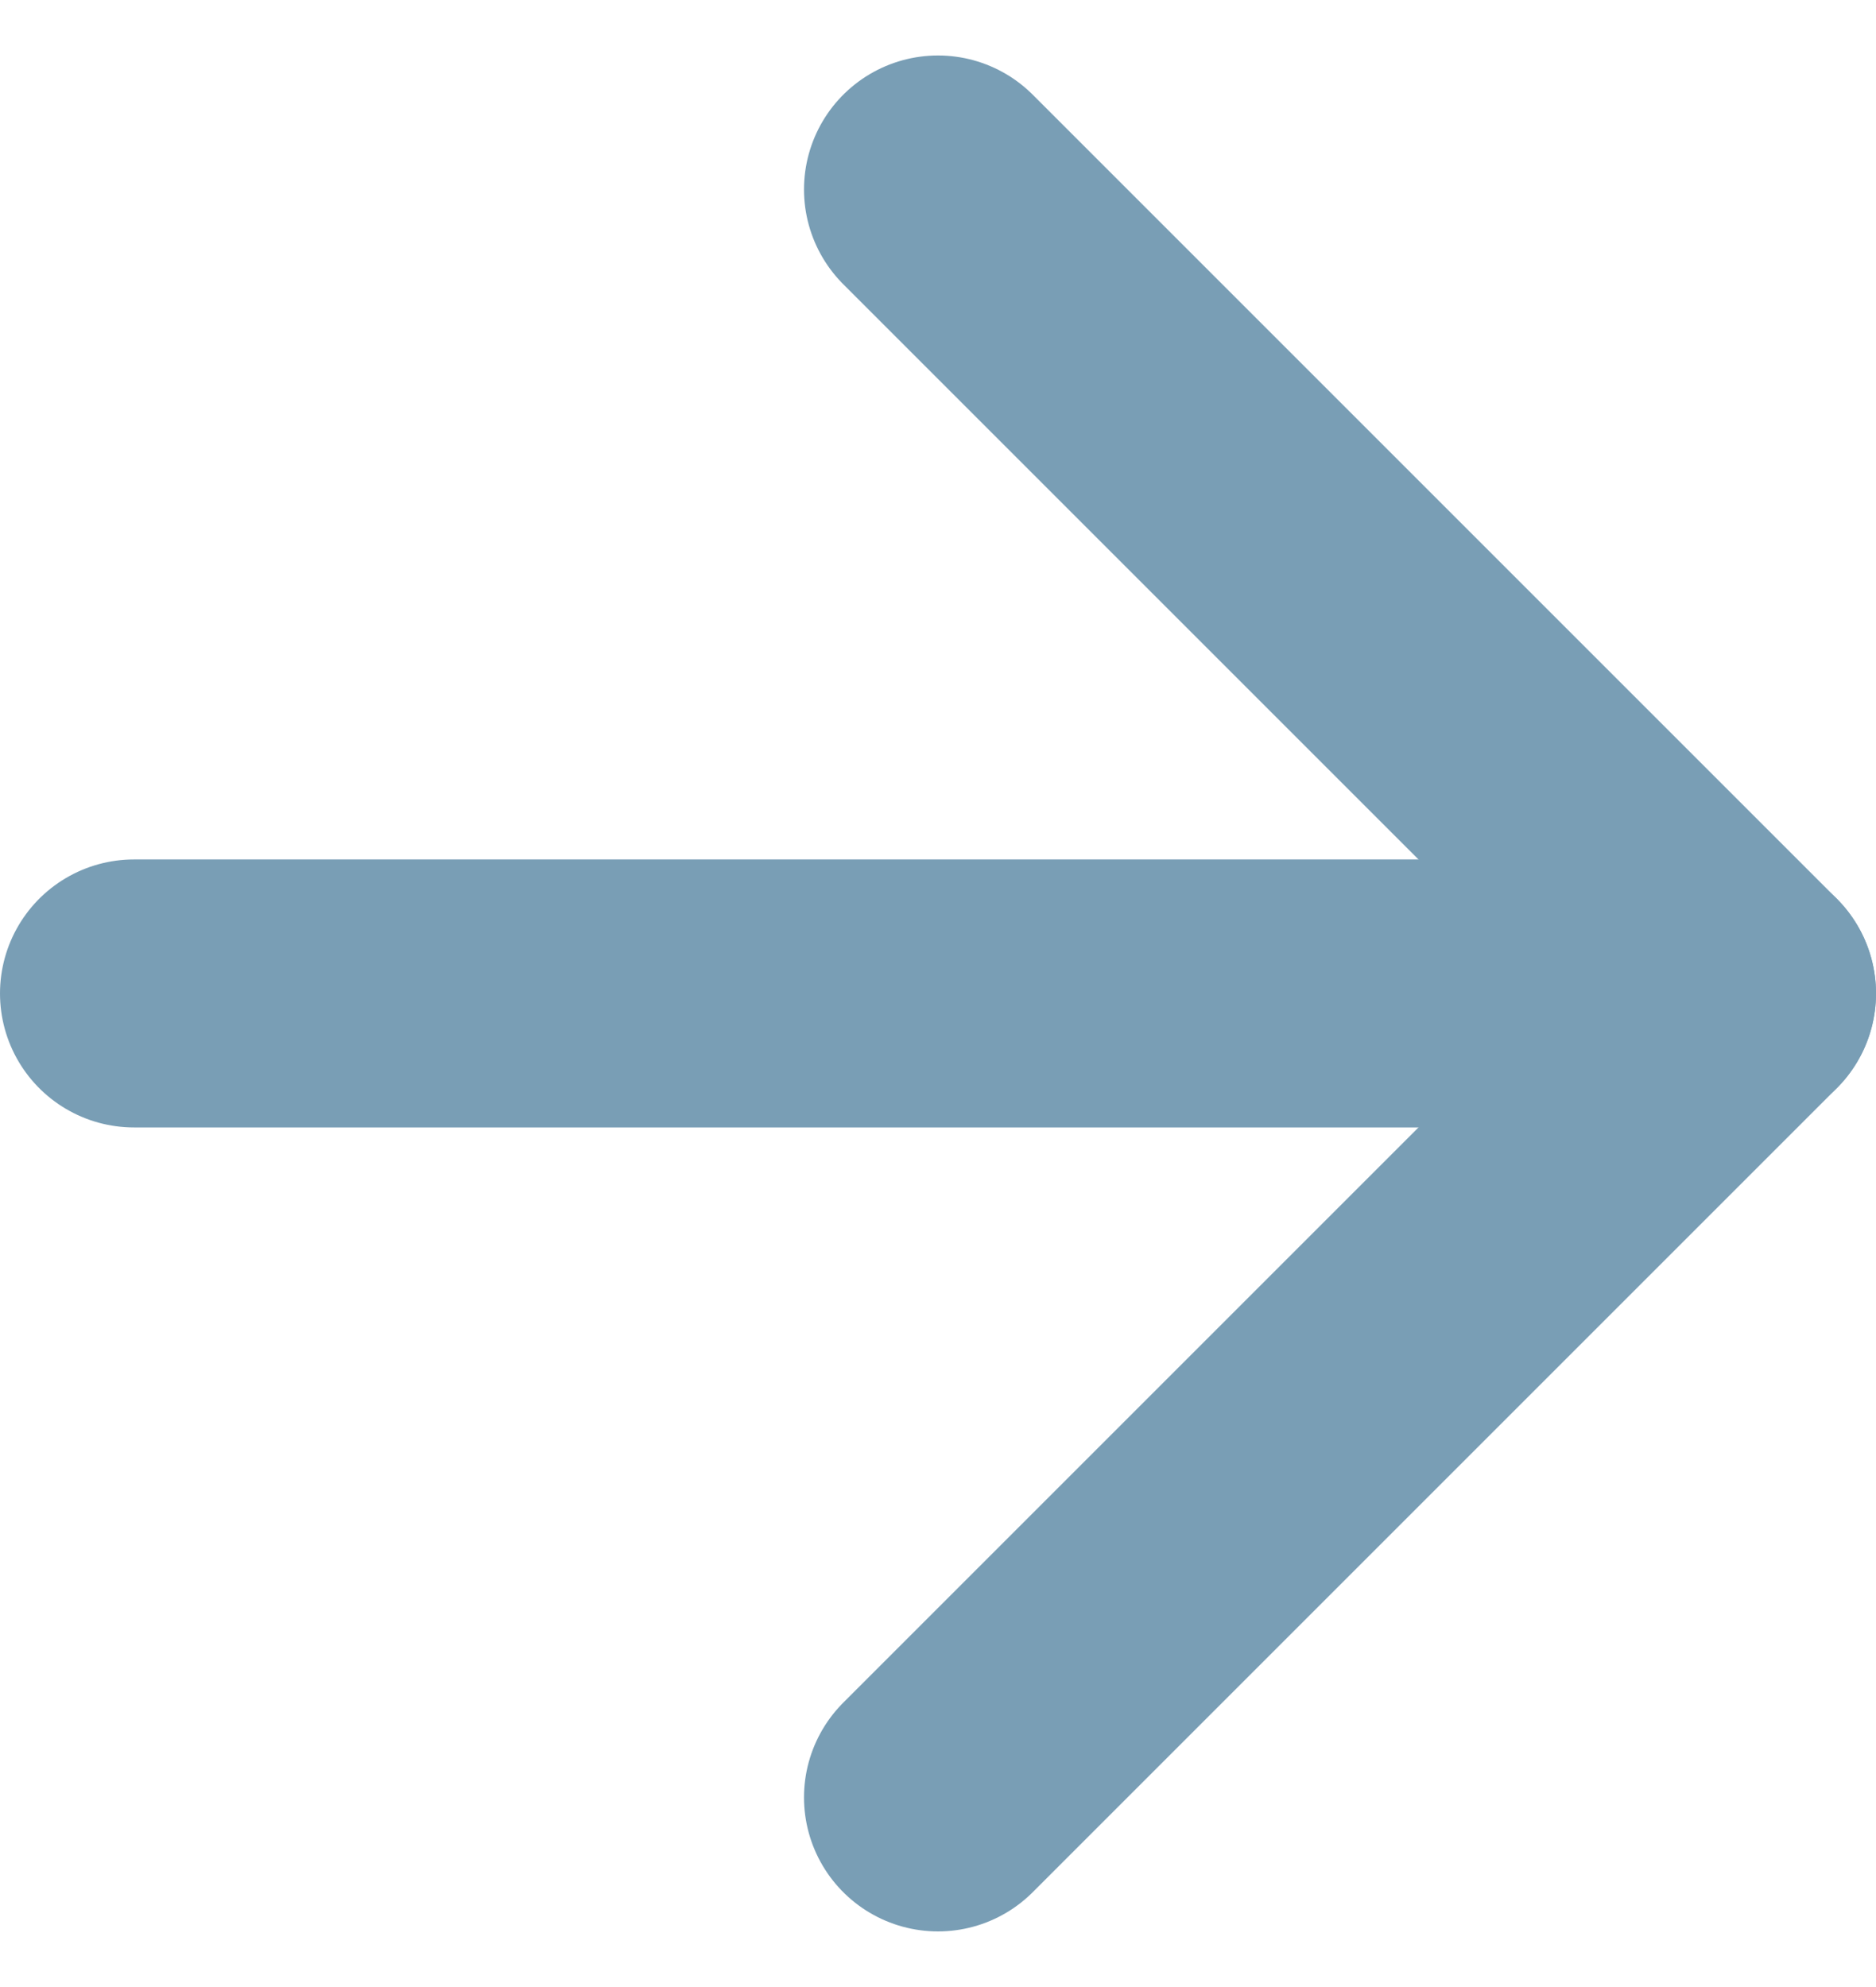
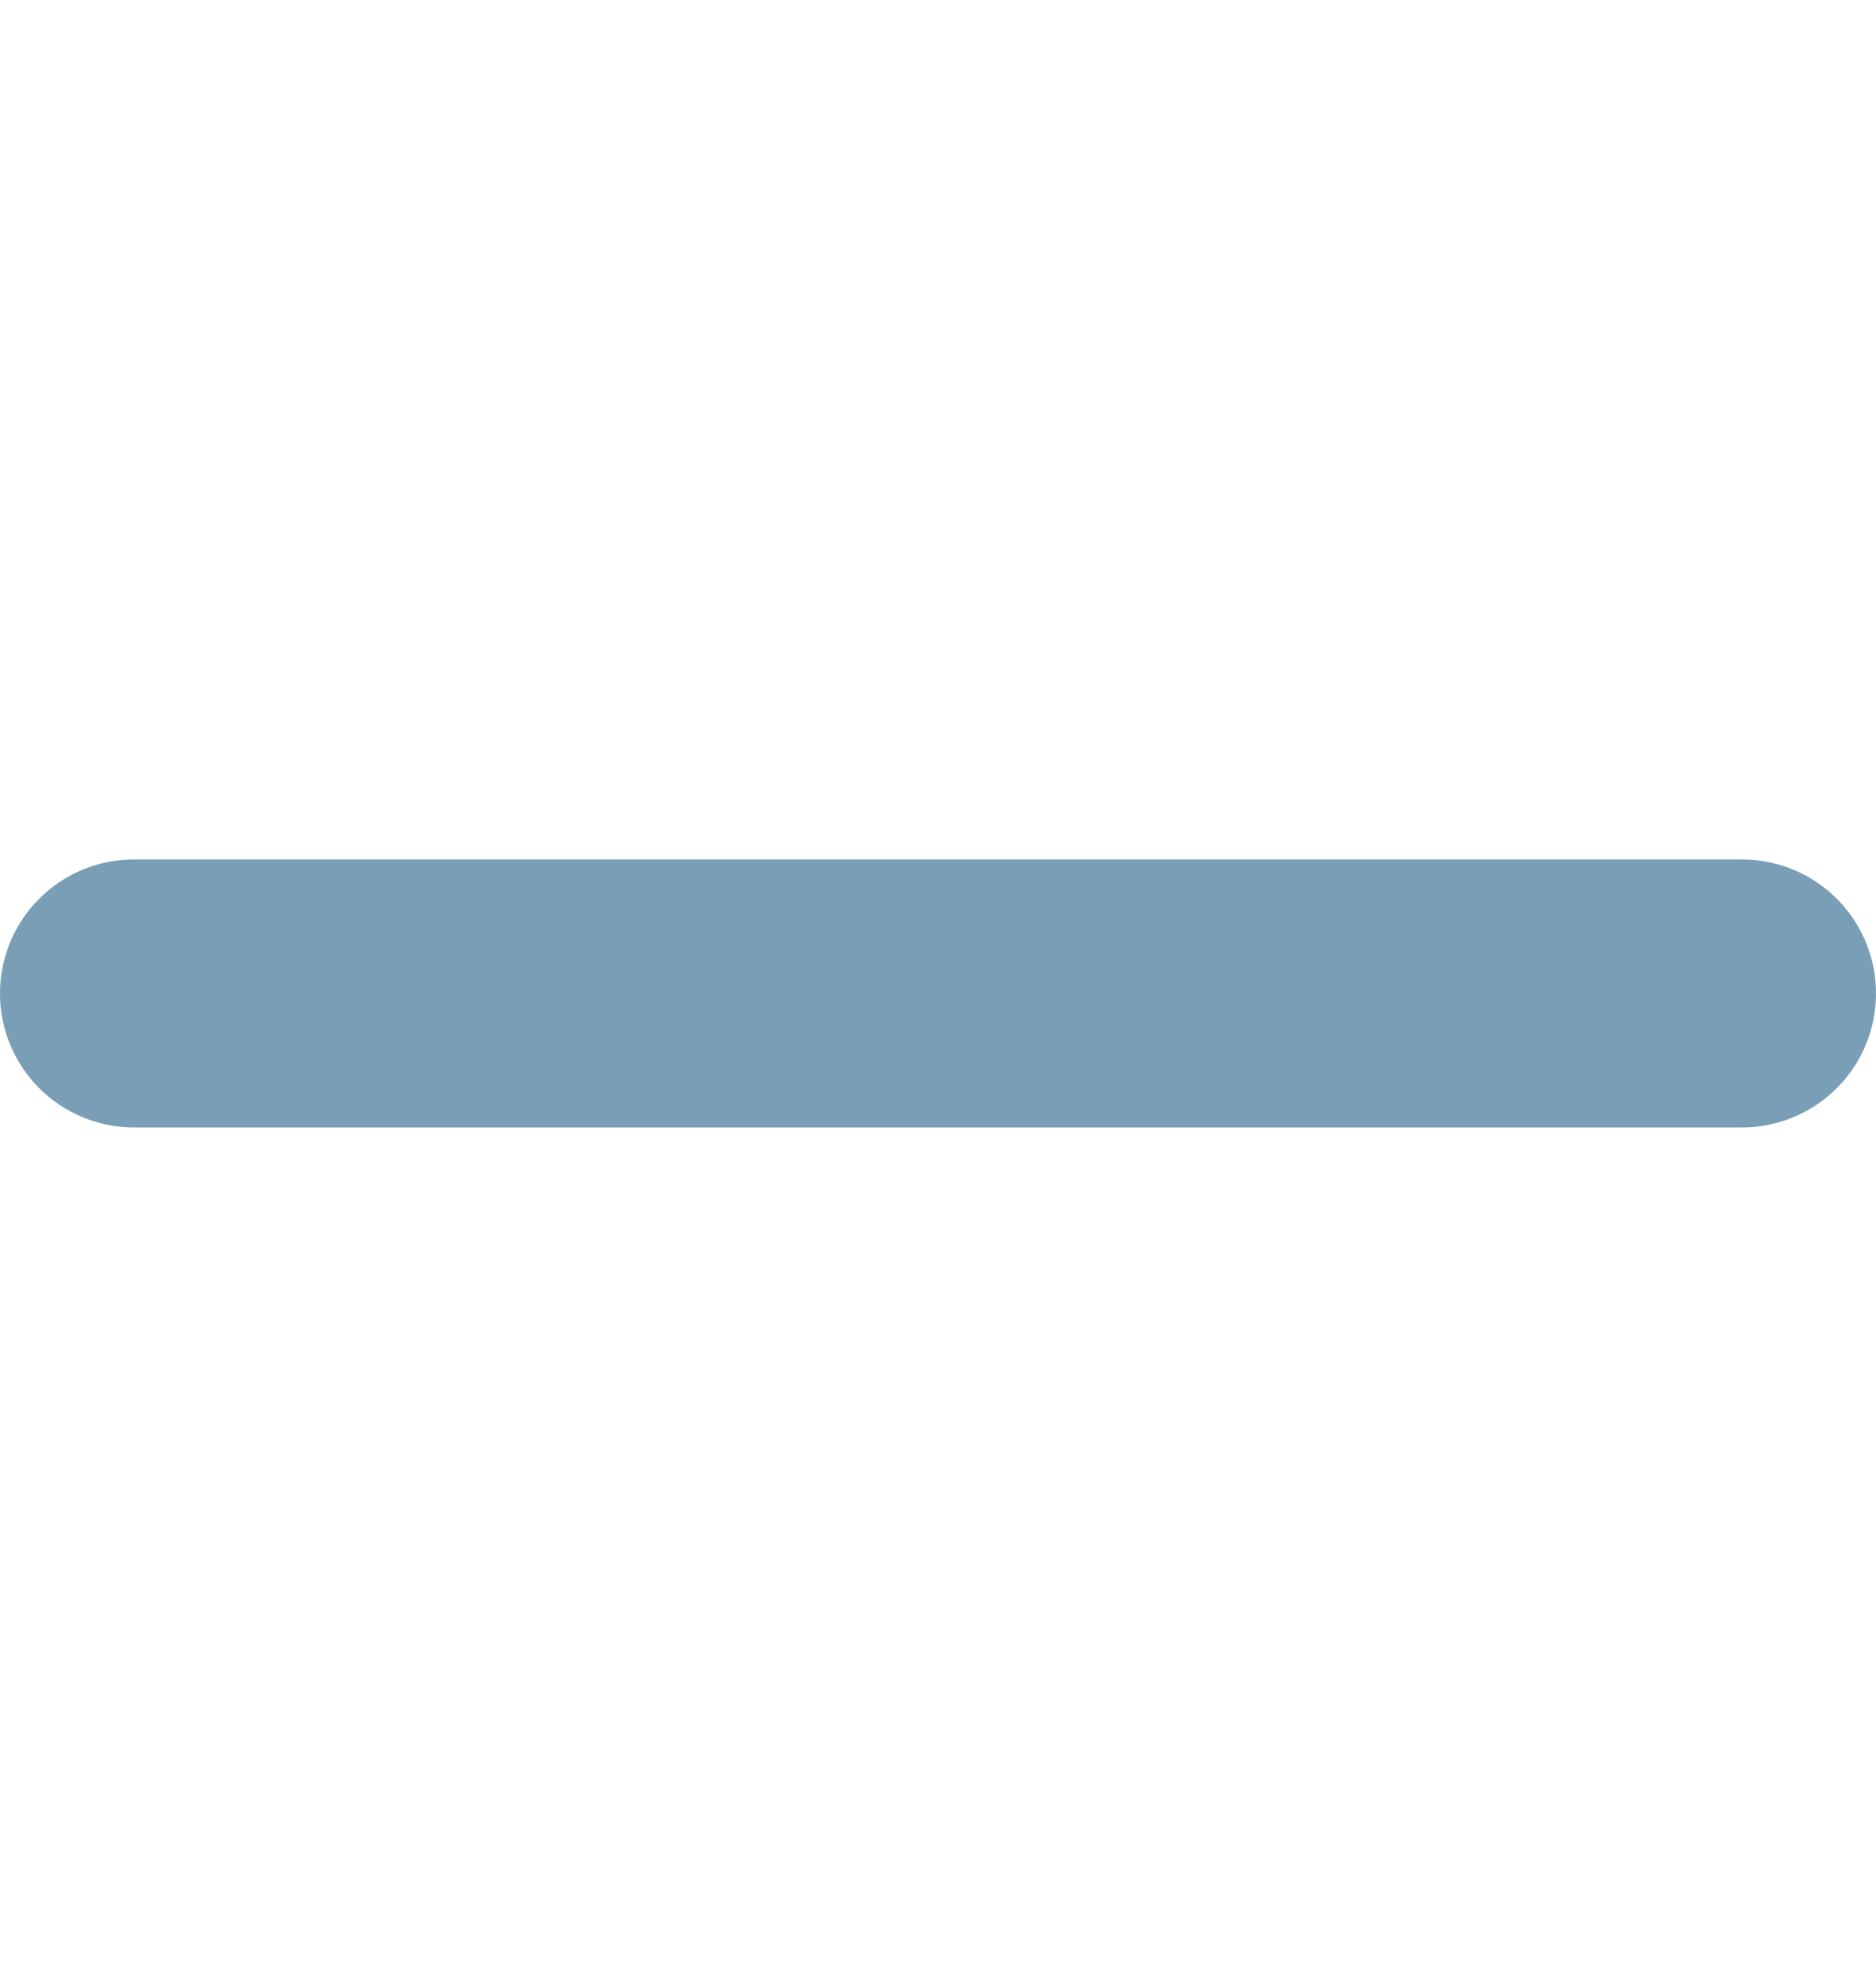
<svg xmlns="http://www.w3.org/2000/svg" width="14" height="14.828" viewBox="0 0 14 14.828">
  <g id="Icon_feather-arrow-right" data-name="Icon feather-arrow-right" transform="translate(-6.5 -6.086)">
    <path id="Tracé_15" data-name="Tracé 15" d="M7.5,18h12" transform="translate(0 -4.5)" fill="none" stroke="#799eb5" stroke-linecap="round" stroke-linejoin="round" stroke-width="2" />
-     <path id="Tracé_16" data-name="Tracé 16" d="M18,7.5l6,6-6,6" transform="translate(-4.5 0)" fill="none" stroke="#799eb5" stroke-linecap="round" stroke-linejoin="round" stroke-width="2" />
  </g>
</svg>